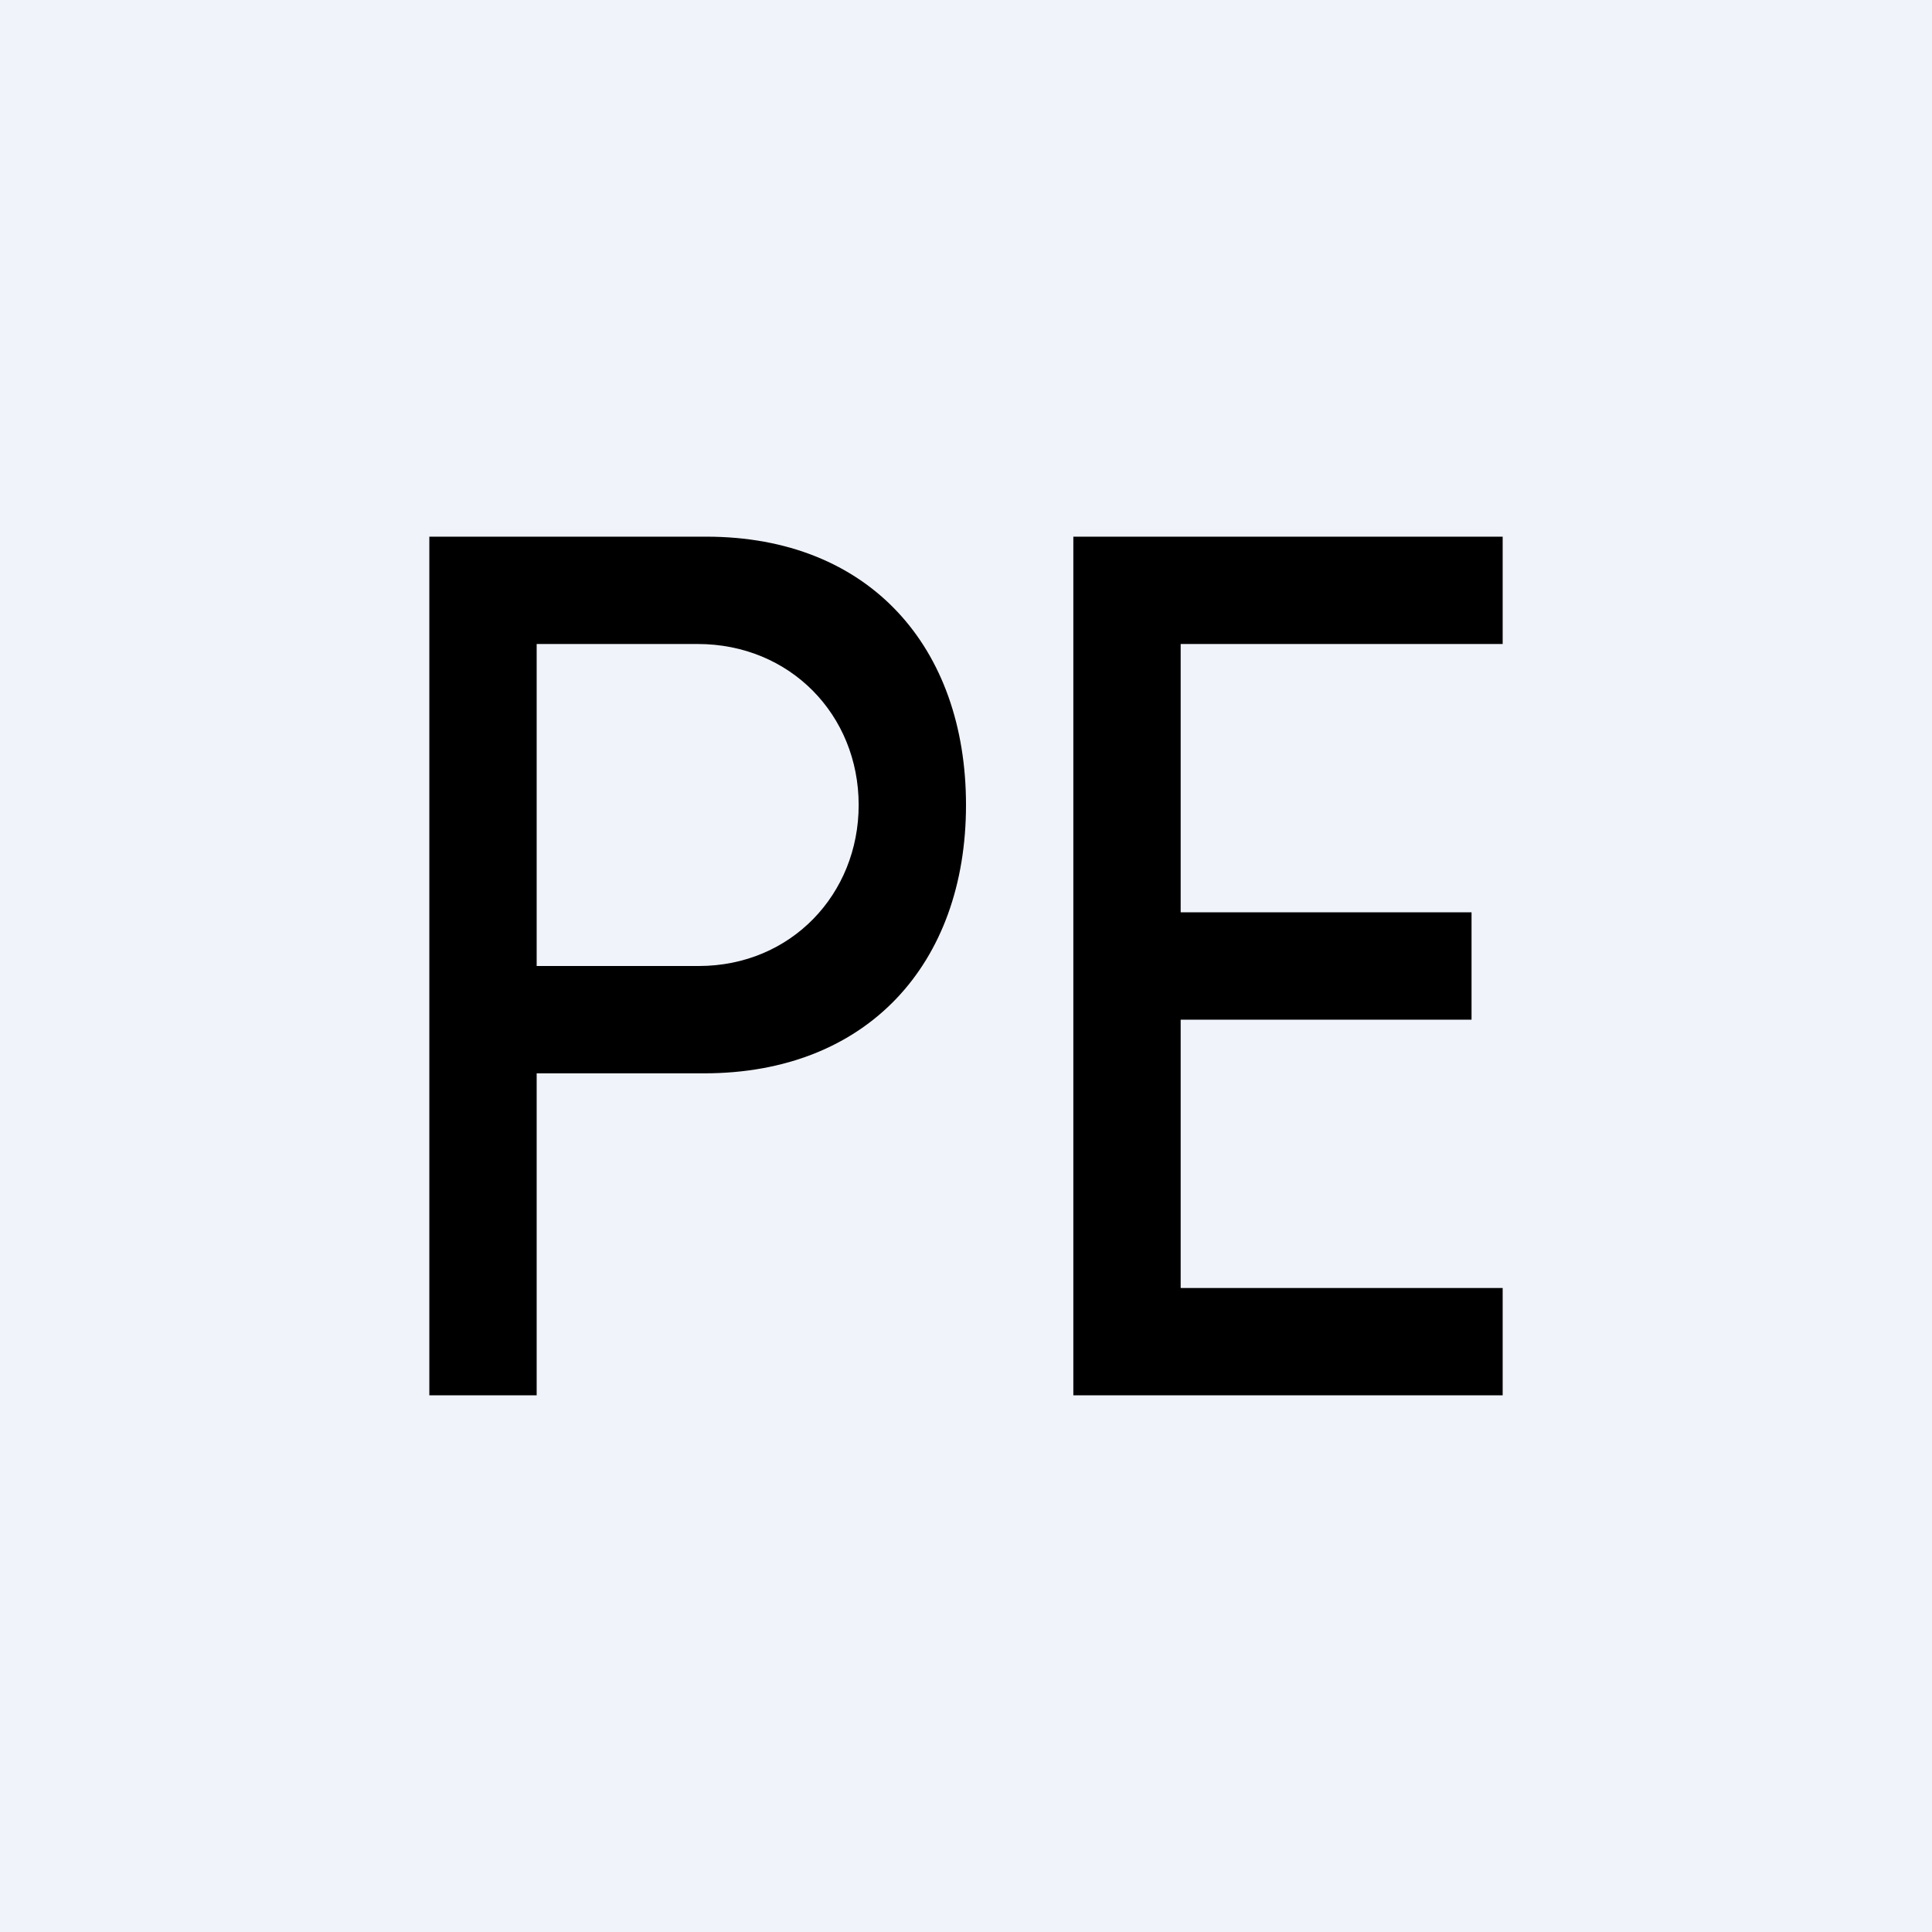
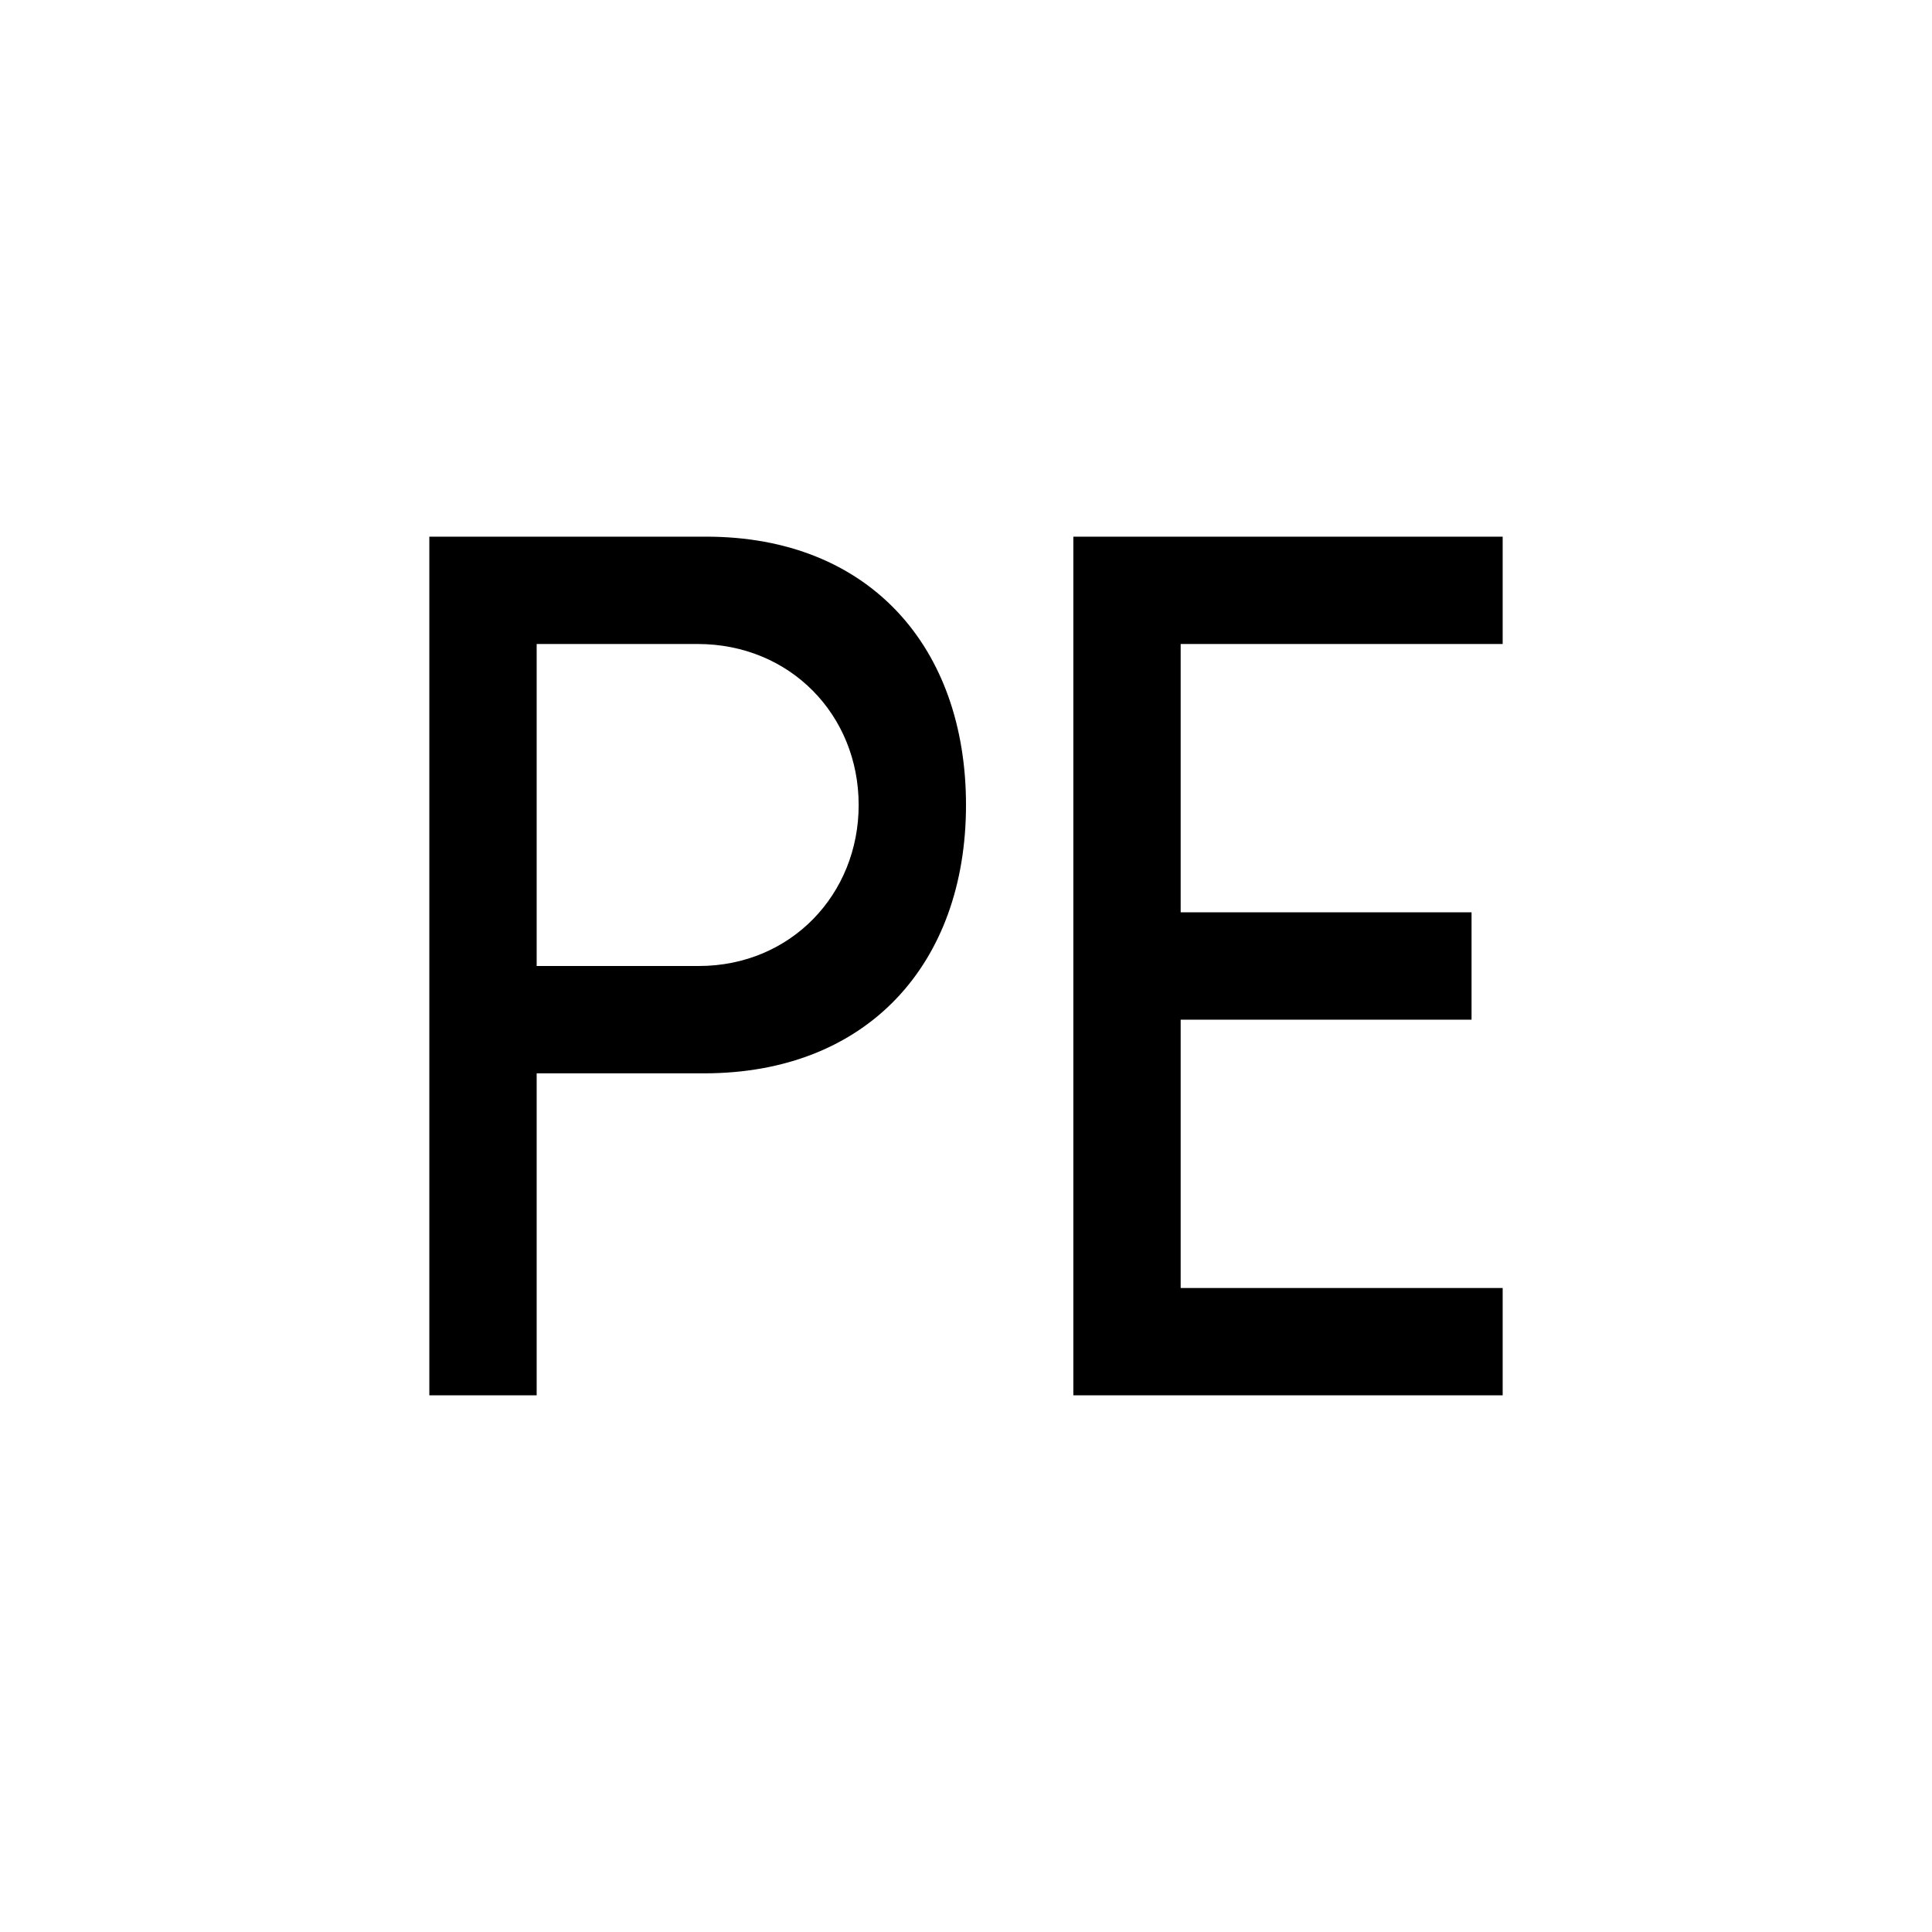
<svg xmlns="http://www.w3.org/2000/svg" width="18" height="18" viewBox="0 0 18 18">
-   <path fill="#F0F3FA" d="M0 0h18v18H0z" />
  <path fill-rule="evenodd" d="M4 5v8h1v-3h1.56C8.08 10 9 8.98 9 7.5 9 6.03 8.1 5 6.58 5H4Zm1 4h1.51C7.37 9 8 8.33 8 7.5 8 6.66 7.36 6 6.5 6H5v3Zm9-4h-4v8h4v-1h-3V9.5h2.71v-1H11V6h3V5Z" />
</svg>